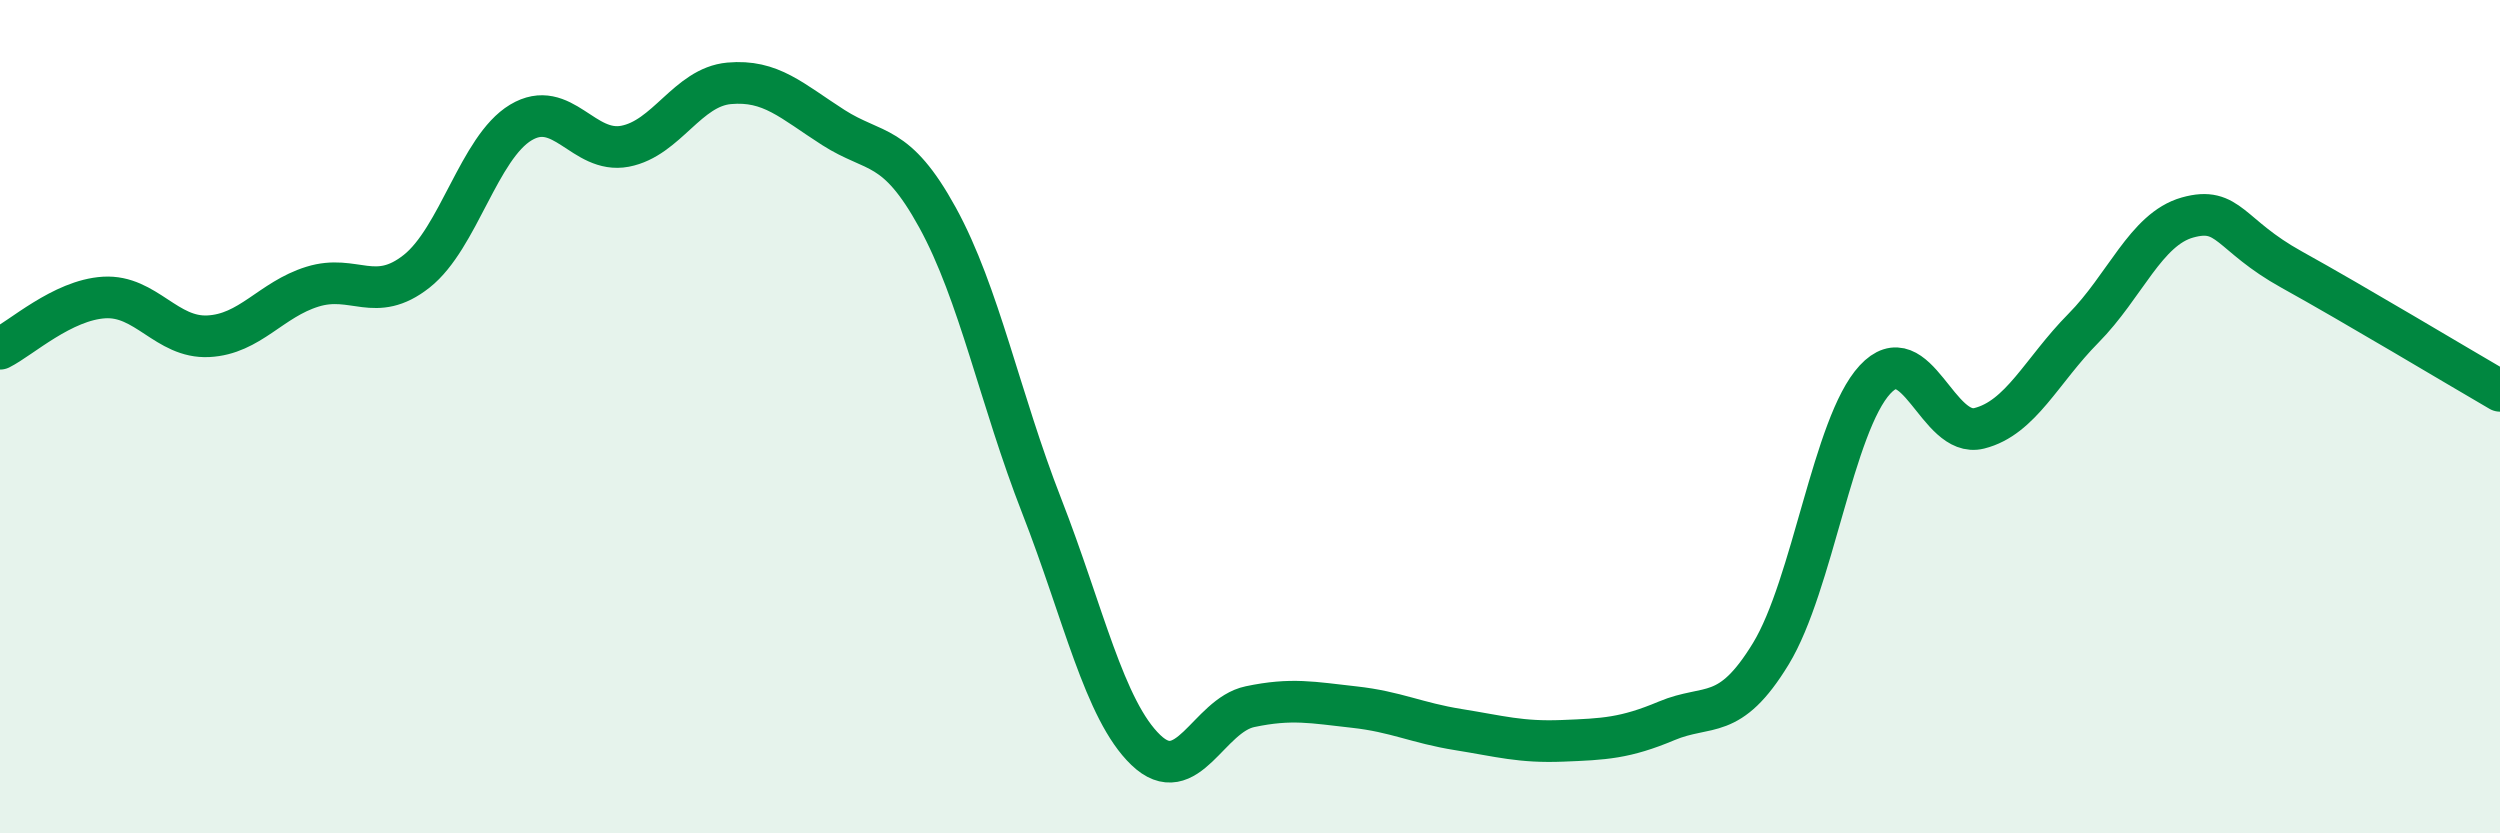
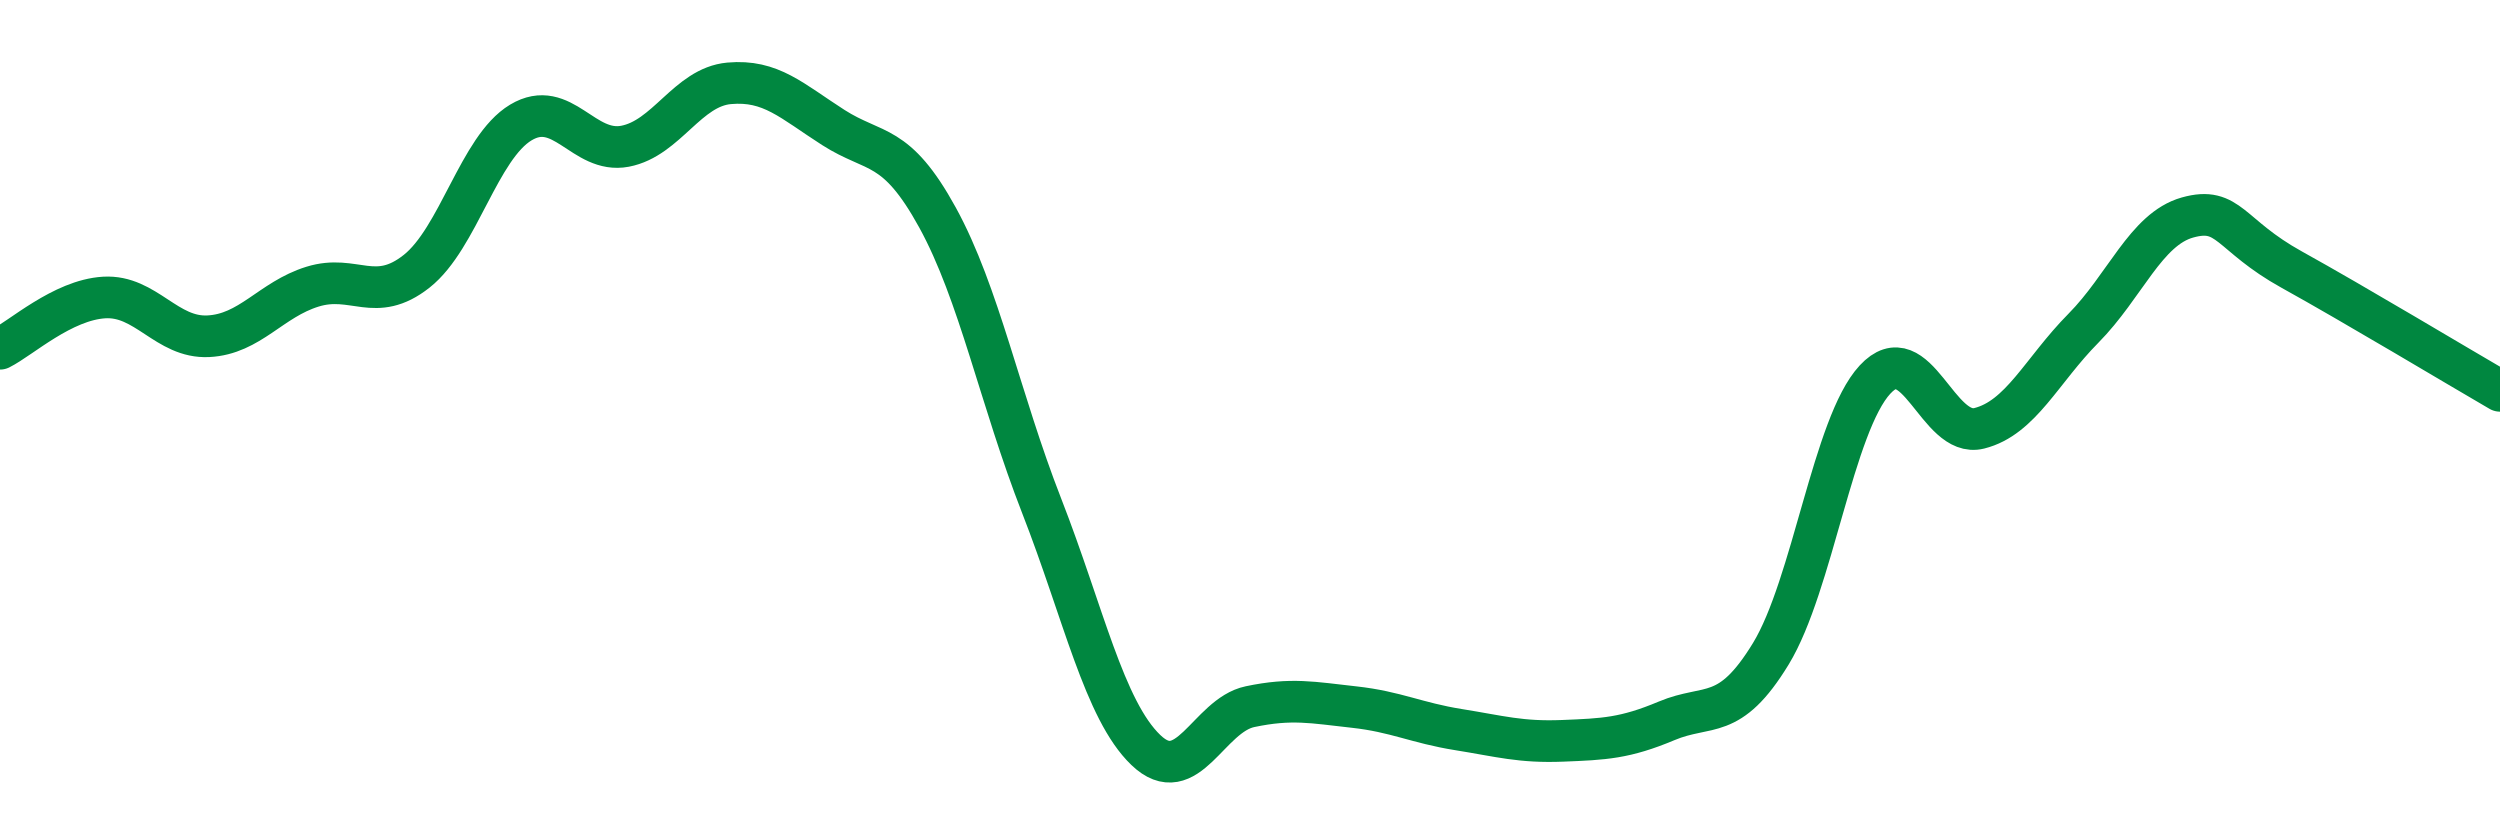
<svg xmlns="http://www.w3.org/2000/svg" width="60" height="20" viewBox="0 0 60 20">
-   <path d="M 0,8.37 C 0.5,8.12 1.5,7.2 2.5,7.14 C 3.5,7.08 4,8.12 5,8.07 C 6,8.02 6.5,7.19 7.5,6.88 C 8.5,6.57 9,7.3 10,6.51 C 11,5.72 11.5,3.54 12.5,2.94 C 13.5,2.34 14,3.7 15,3.51 C 16,3.32 16.5,2.09 17.5,2 C 18.5,1.91 19,2.42 20,3.06 C 21,3.7 21.5,3.4 22.5,5.22 C 23.5,7.04 24,9.58 25,12.14 C 26,14.7 26.5,17.04 27.5,18 C 28.5,18.96 29,17.17 30,16.96 C 31,16.75 31.5,16.86 32.5,16.97 C 33.5,17.08 34,17.35 35,17.51 C 36,17.67 36.5,17.82 37.5,17.78 C 38.5,17.74 39,17.72 40,17.3 C 41,16.88 41.5,17.33 42.5,15.69 C 43.5,14.05 44,10.19 45,9.11 C 46,8.03 46.5,10.53 47.5,10.28 C 48.5,10.03 49,8.89 50,7.88 C 51,6.87 51.5,5.5 52.5,5.22 C 53.5,4.94 53.5,5.64 55,6.47 C 56.5,7.3 59,8.8 60,9.38L60 20L0 20Z" fill="#008740" opacity="0.1" stroke-linecap="round" stroke-linejoin="round" />
  <path d="M 0,8.37 C 0.5,8.12 1.5,7.2 2.5,7.14 C 3.5,7.08 4,8.12 5,8.07 C 6,8.02 6.5,7.19 7.5,6.88 C 8.5,6.57 9,7.3 10,6.51 C 11,5.72 11.5,3.54 12.5,2.94 C 13.5,2.34 14,3.7 15,3.51 C 16,3.32 16.5,2.09 17.5,2 C 18.5,1.91 19,2.42 20,3.06 C 21,3.7 21.5,3.4 22.5,5.22 C 23.5,7.04 24,9.58 25,12.14 C 26,14.7 26.5,17.04 27.5,18 C 28.5,18.96 29,17.17 30,16.96 C 31,16.75 31.5,16.86 32.5,16.97 C 33.5,17.08 34,17.35 35,17.51 C 36,17.67 36.5,17.82 37.5,17.78 C 38.5,17.74 39,17.72 40,17.3 C 41,16.88 41.5,17.33 42.5,15.69 C 43.5,14.05 44,10.19 45,9.11 C 46,8.03 46.5,10.53 47.5,10.28 C 48.5,10.03 49,8.89 50,7.88 C 51,6.87 51.5,5.5 52.5,5.22 C 53.5,4.94 53.5,5.64 55,6.47 C 56.5,7.3 59,8.8 60,9.38" stroke="#008740" stroke-width="1" fill="none" stroke-linecap="round" stroke-linejoin="round" />
</svg>